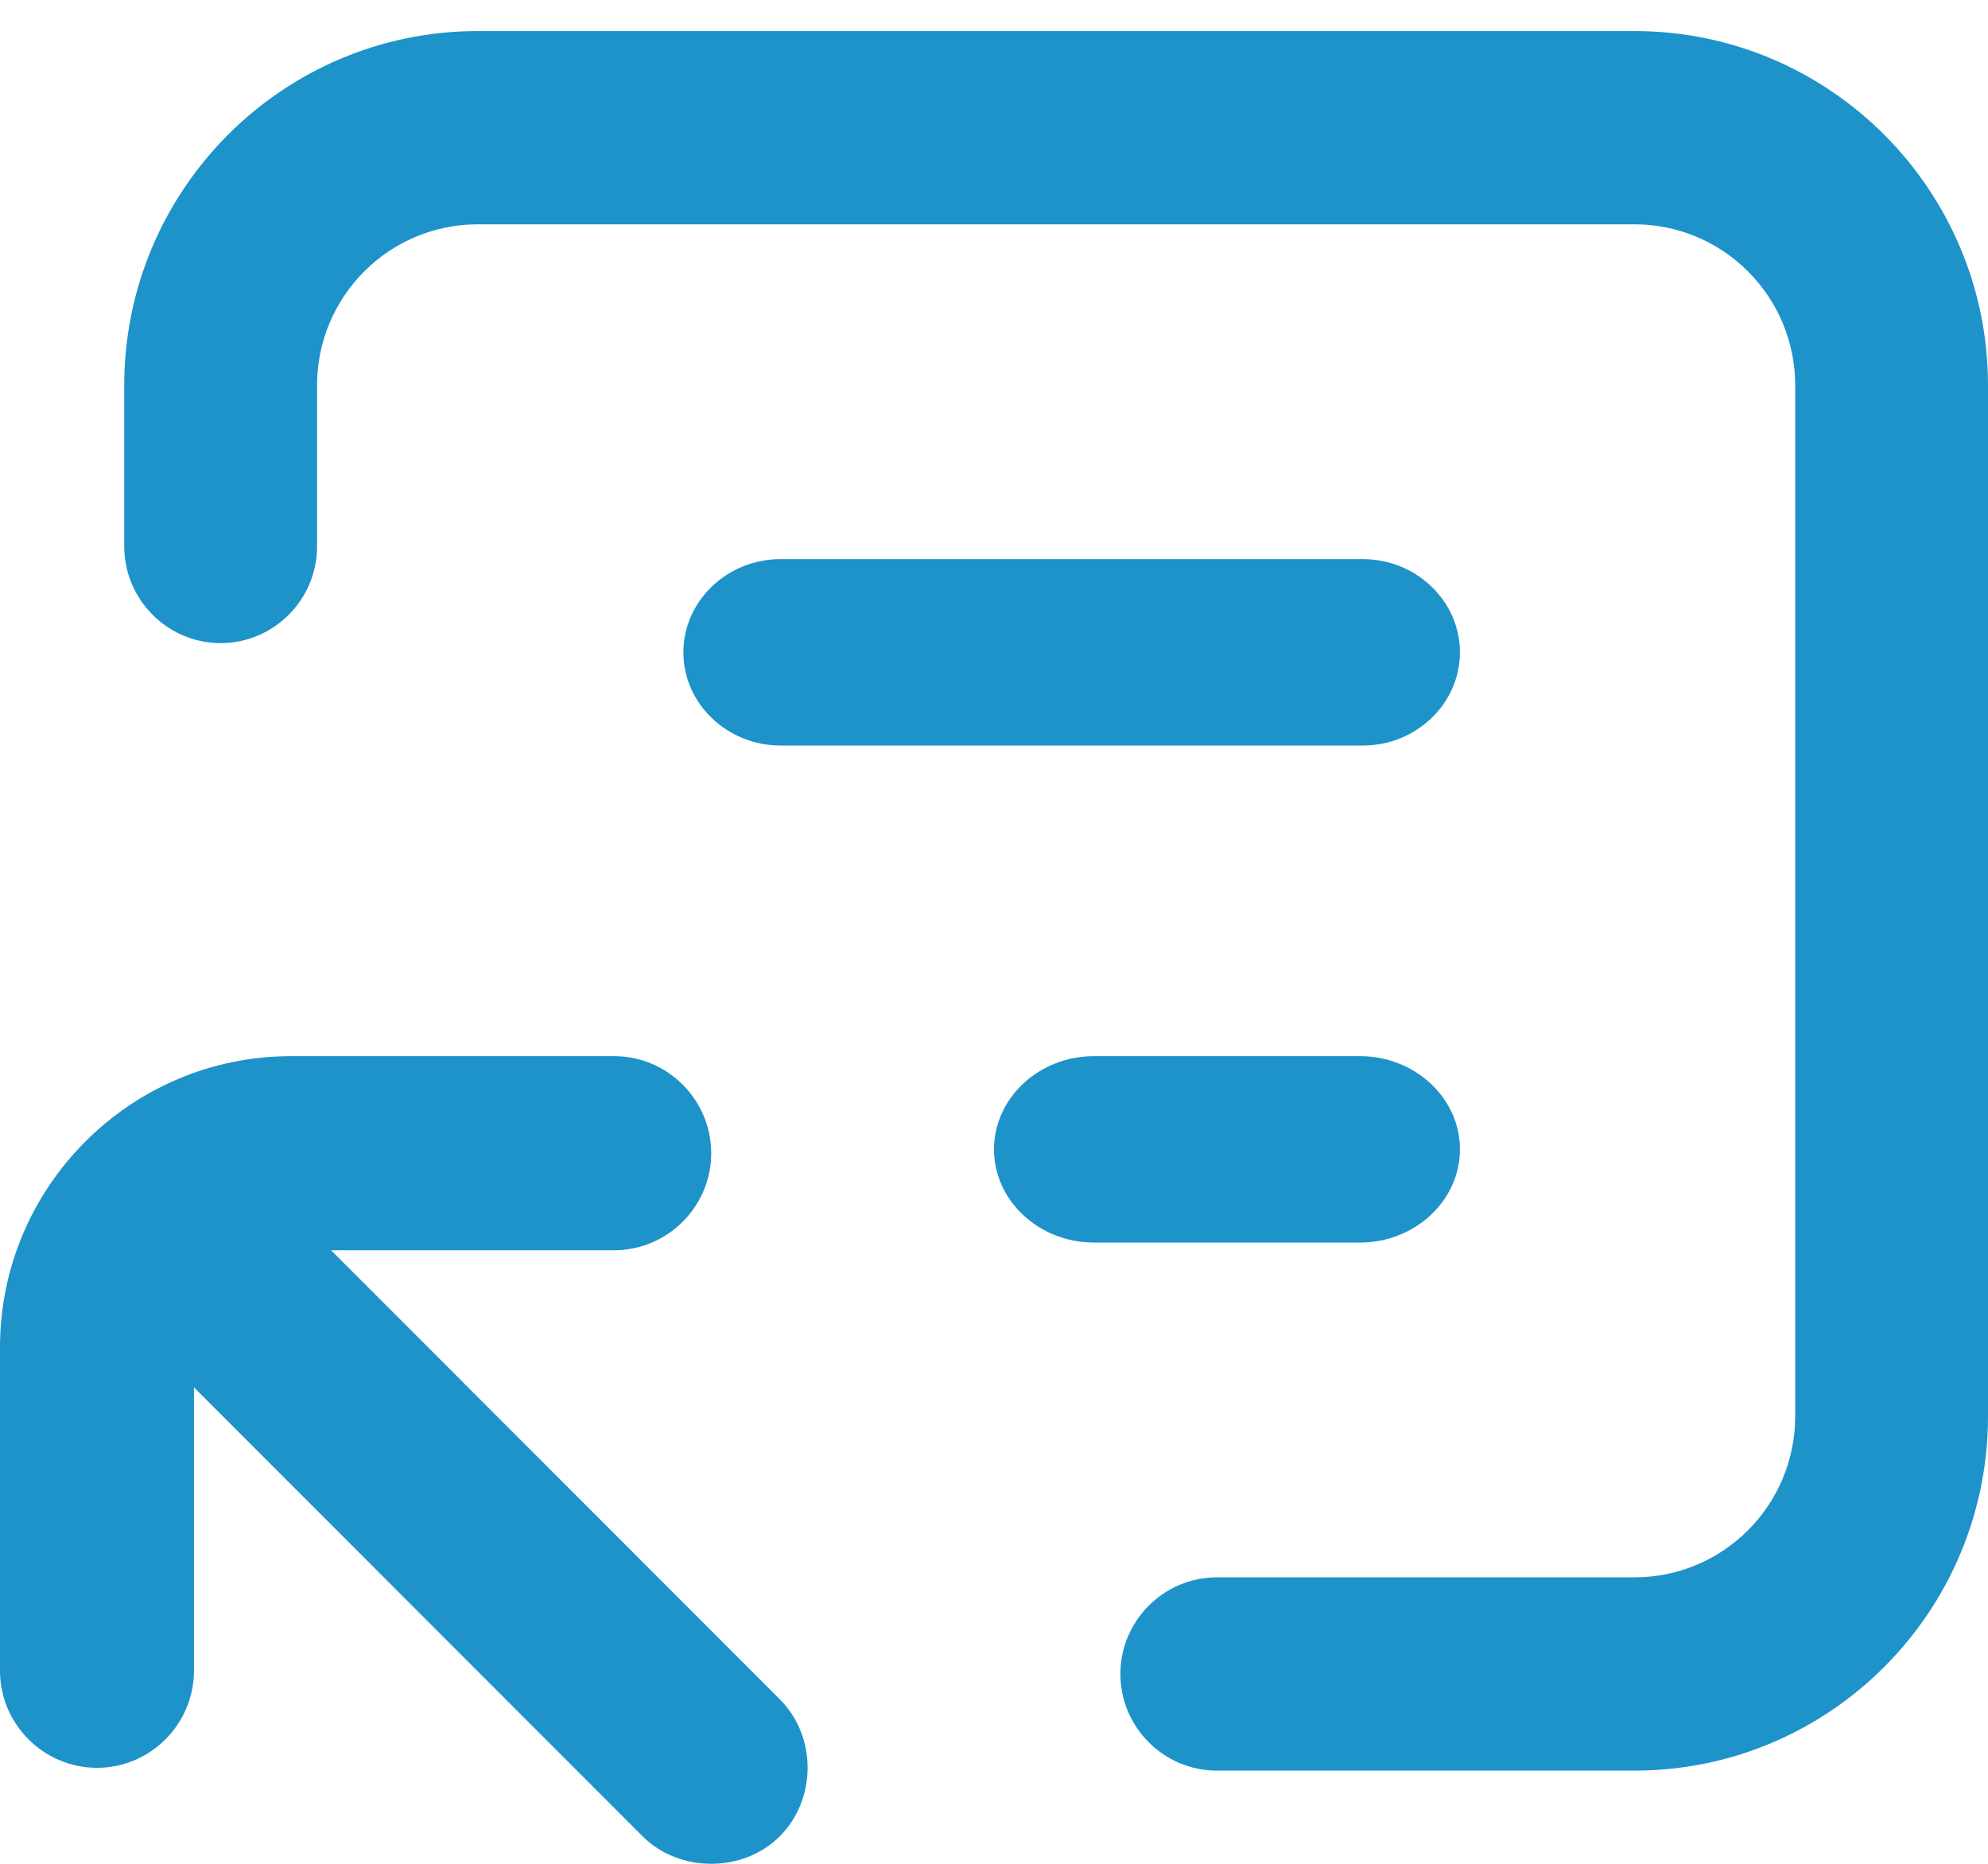
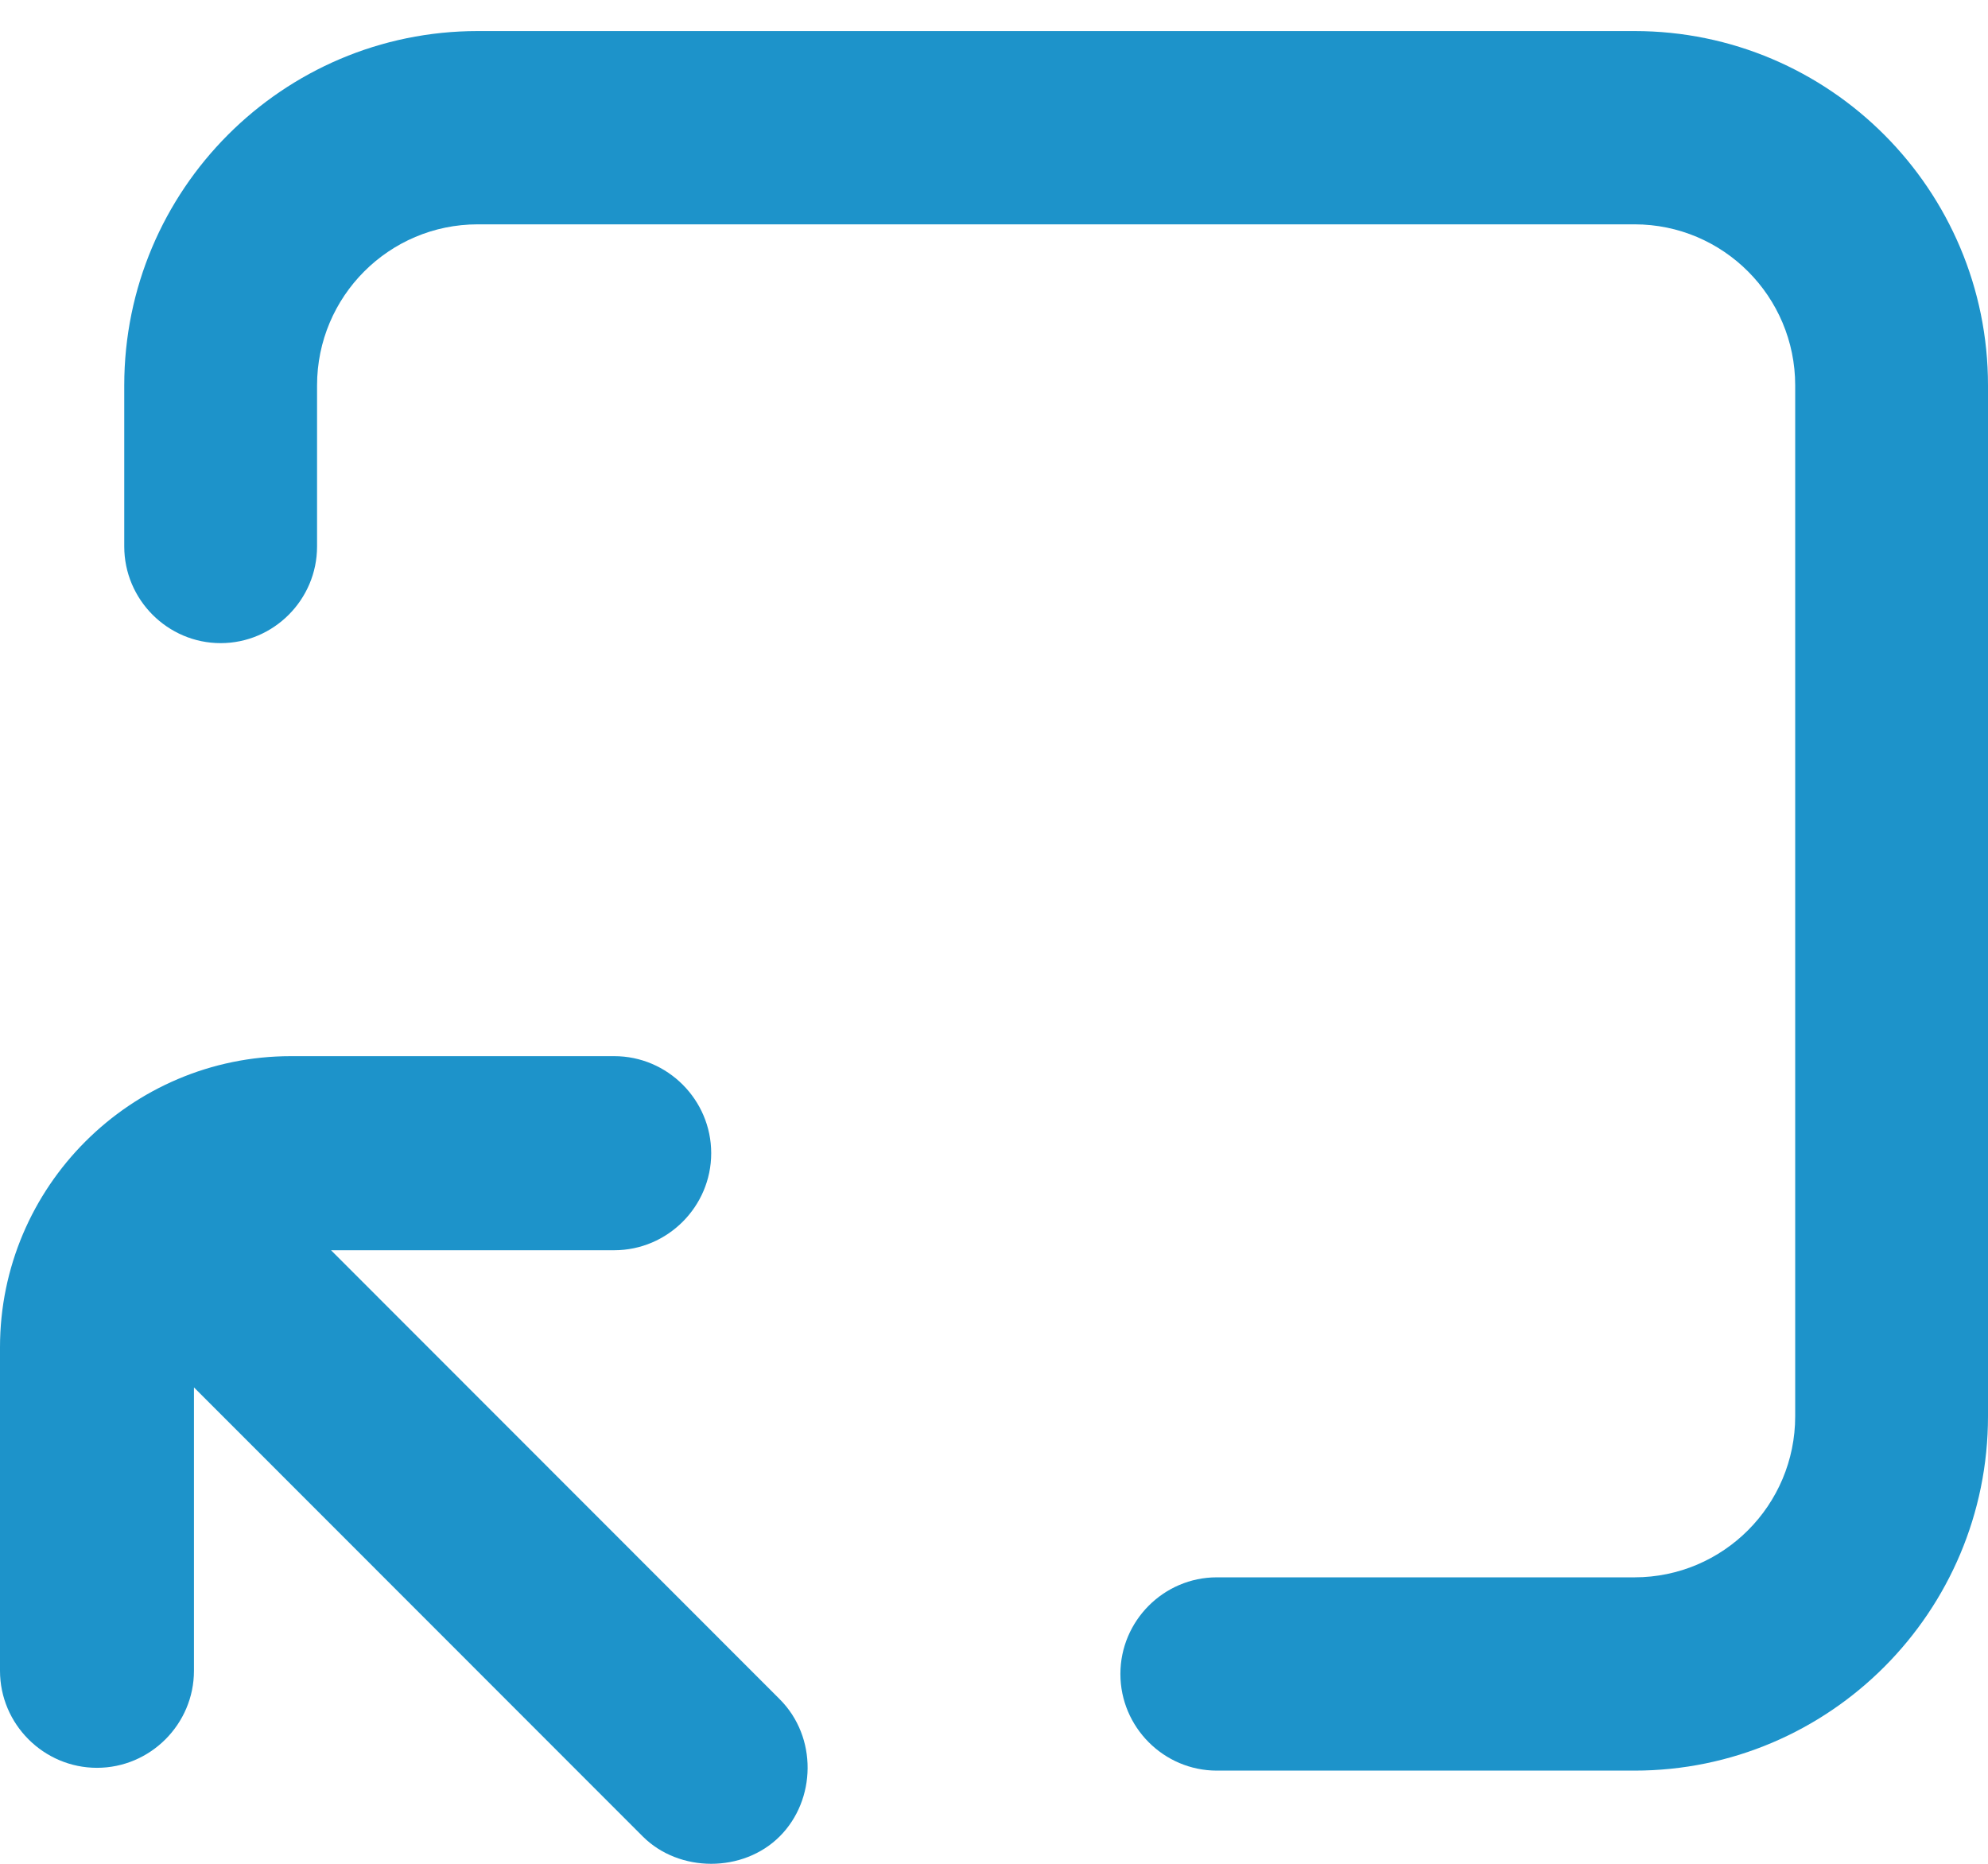
<svg xmlns="http://www.w3.org/2000/svg" width="64" height="60" viewBox="0 0 64 60" fill="none">
  <path d="M52.621 1H15.379C9.1 1 4 6.113 4 12.407V17.593C4 19.304 5.397 20.704 7.103 20.704C8.81 20.704 10.207 19.304 10.207 17.593V12.407C10.207 9.545 12.524 7.222 15.379 7.222H52.621C55.476 7.222 57.793 9.545 57.793 12.407V45.593C57.793 48.455 55.476 50.778 52.621 50.778H39.172C37.465 50.778 36.069 52.178 36.069 53.889C36.069 55.6 37.465 57 39.172 57H52.621C58.9 57 64 51.887 64 45.593V12.407C64 6.113 58.9 1 52.621 1Z" fill="#1D93CA" />
-   <path d="M43.875 18H25.125C23.406 18 22 19.35 22 21C22 22.65 23.406 24 25.125 24H43.875C45.594 24 47 22.65 47 21C47 19.35 45.594 18 43.875 18Z" fill="#1D93CA" />
-   <path d="M47 37C47 35.35 45.554 34 43.786 34H35.214C33.446 34 32 35.35 32 37C32 38.65 33.446 40 35.214 40H43.786C45.554 40 47 38.65 47 37Z" fill="#1D93CA" />
  <path d="M9.367 34C4.205 34 0 38.207 0 43.372V53.786C0 55.504 1.405 56.91 3.122 56.91C4.839 56.91 6.244 55.504 6.244 53.786V44.663L20.69 59.117C21.866 60.294 23.926 60.294 25.102 59.117C26.278 57.941 26.32 55.92 25.102 54.702L10.657 40.248H19.774C21.491 40.248 22.896 38.842 22.896 37.124C22.896 35.406 21.491 34 19.774 34H9.367Z" fill="#1D93CA" />
</svg>